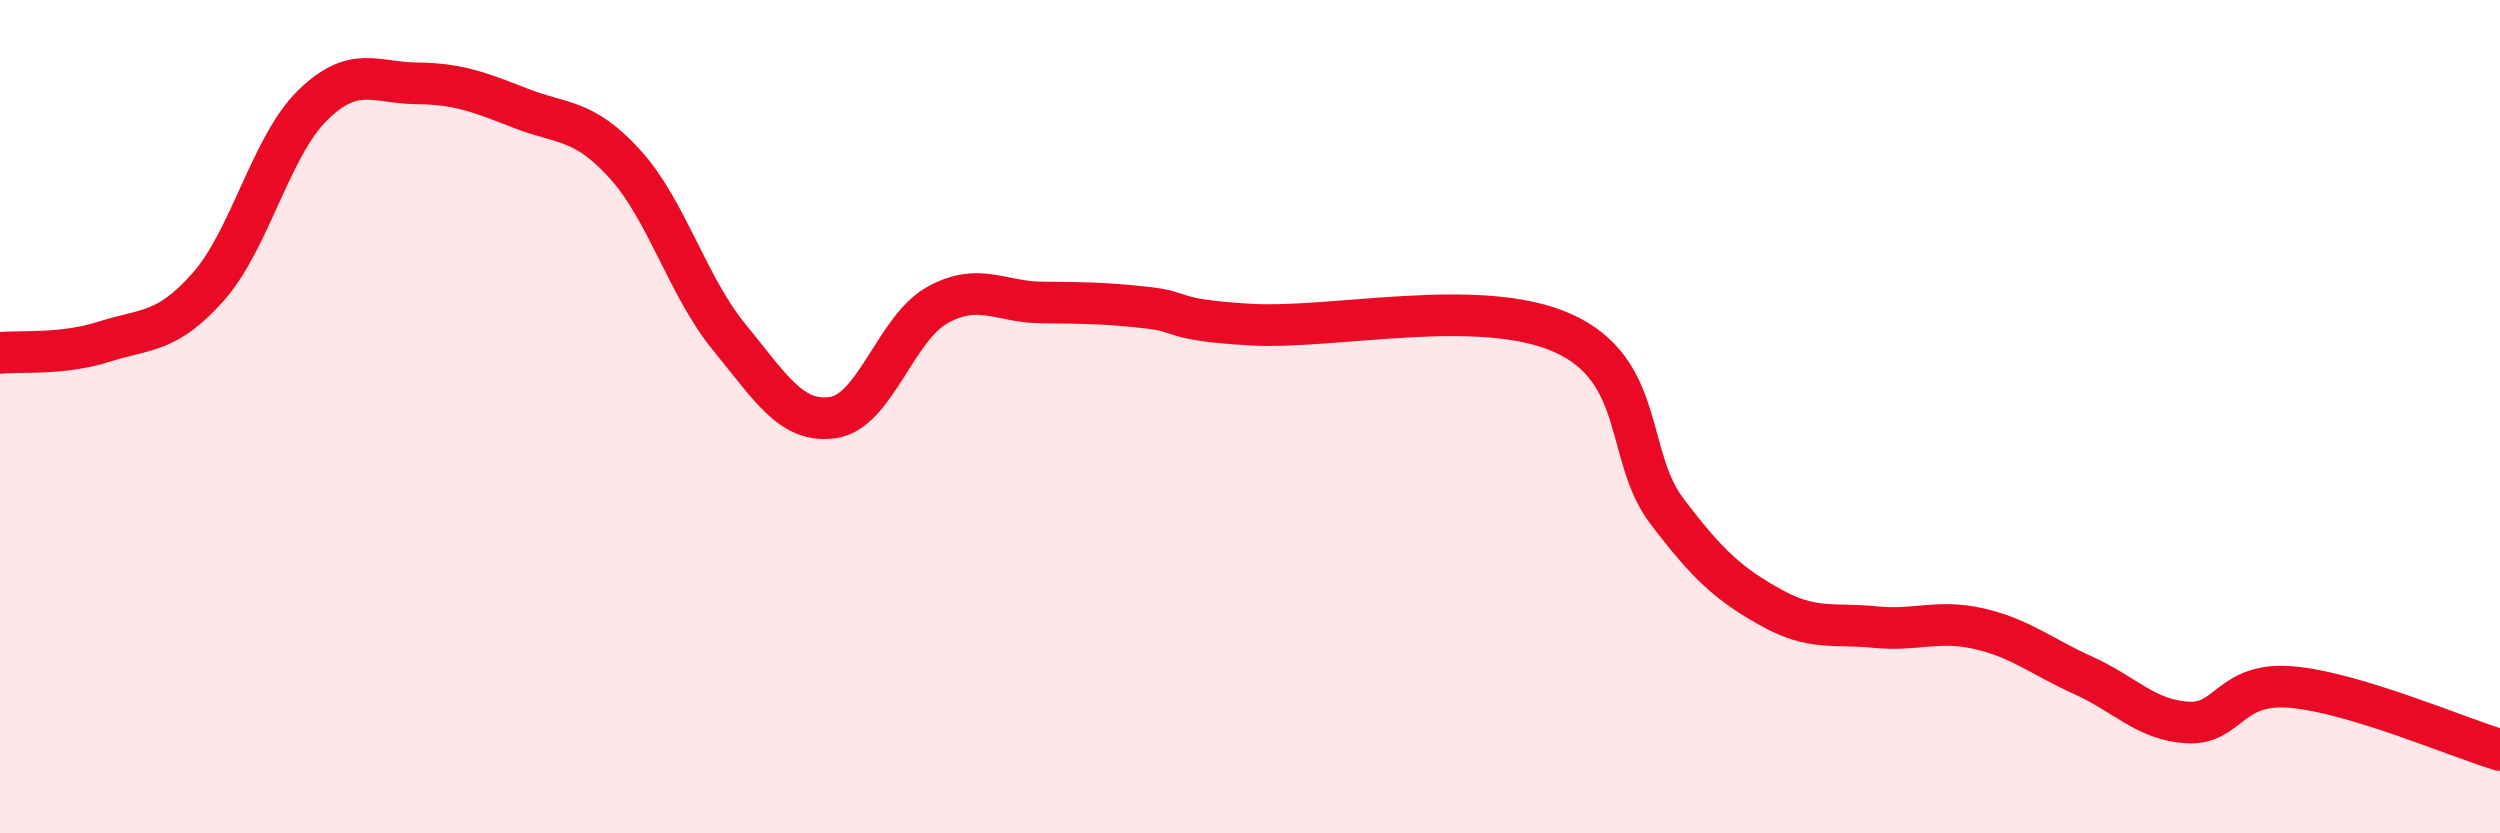
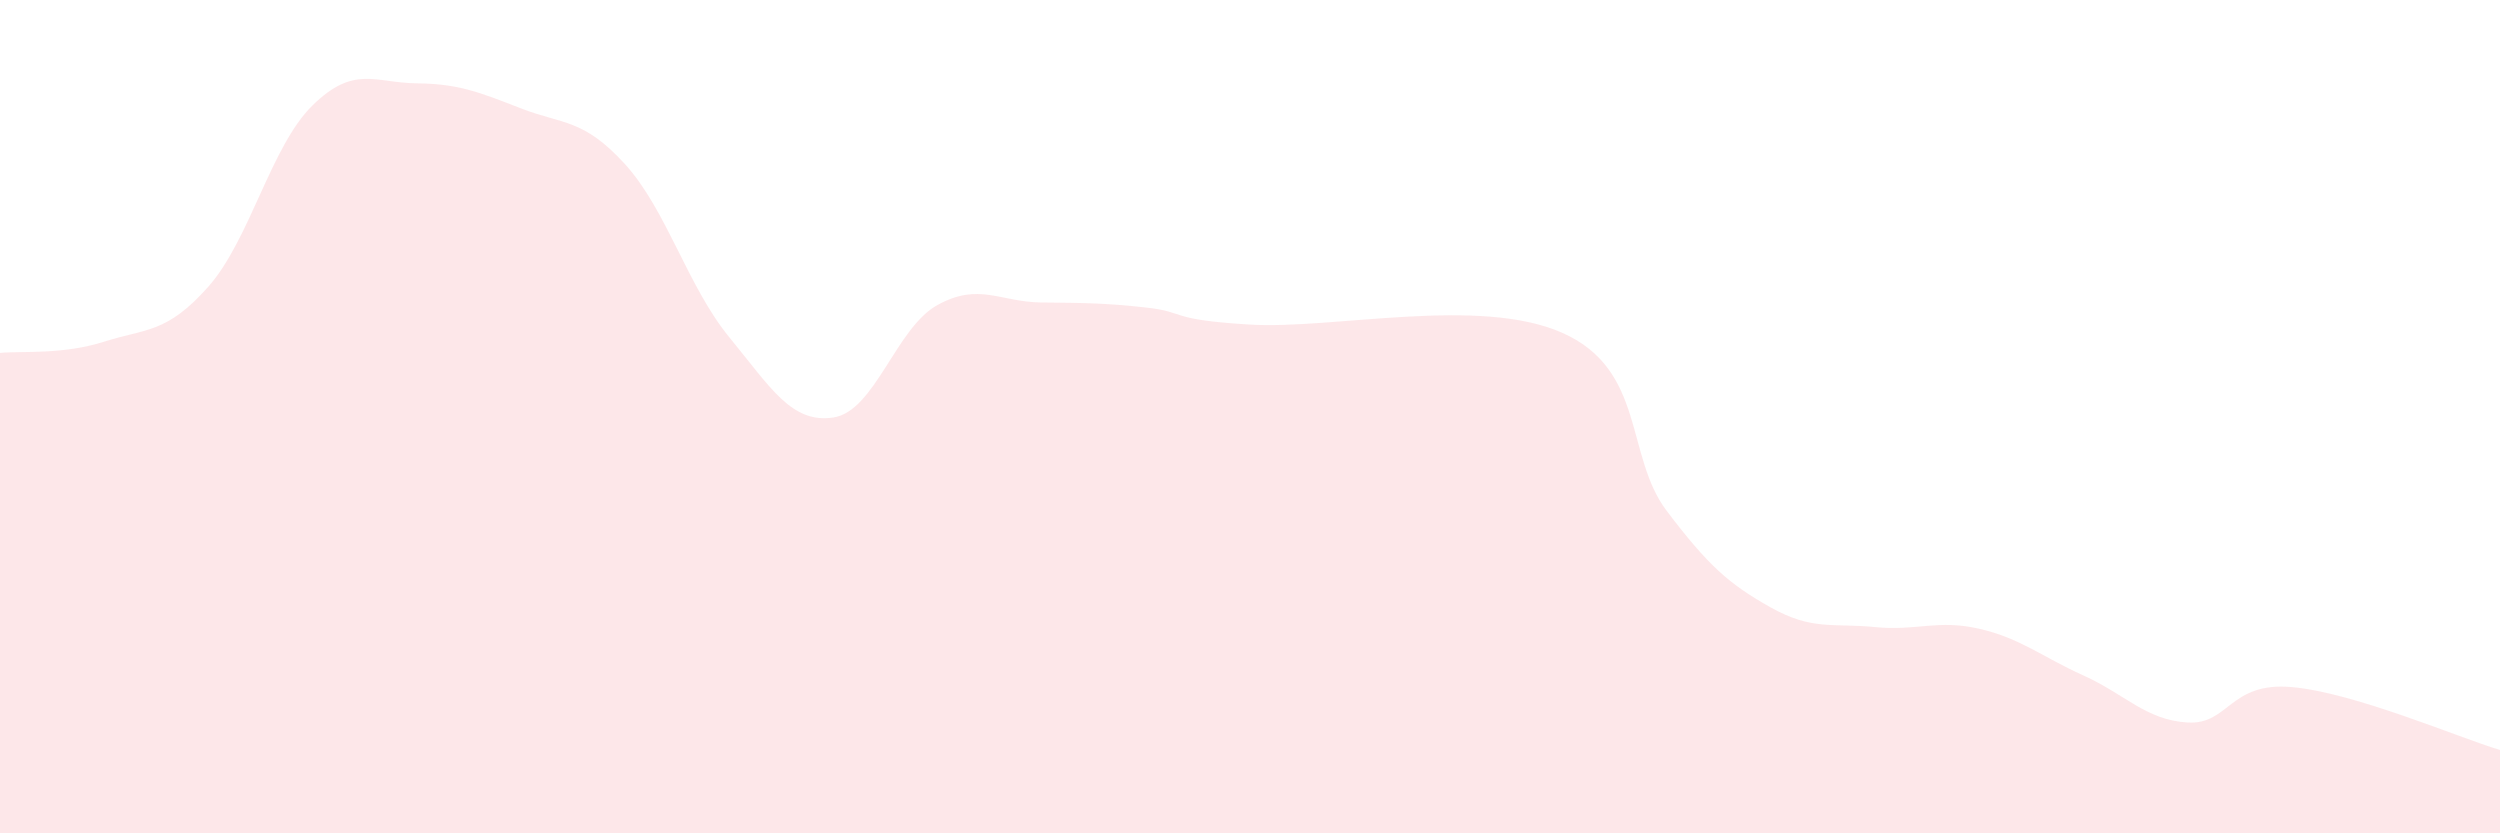
<svg xmlns="http://www.w3.org/2000/svg" width="60" height="20" viewBox="0 0 60 20">
  <path d="M 0,8.47 C 0.5,8.42 1.5,8.52 2.5,8.2 C 3.5,7.88 4,8.01 5,6.88 C 6,5.75 6.5,3.51 7.5,2.53 C 8.5,1.55 9,1.99 10,2 C 11,2.01 11.5,2.21 12.5,2.6 C 13.5,2.99 14,2.84 15,3.94 C 16,5.04 16.5,6.87 17.5,8.09 C 18.5,9.31 19,10.17 20,10.02 C 21,9.87 21.5,7.87 22.5,7.32 C 23.5,6.77 24,7.25 25,7.26 C 26,7.27 26.5,7.27 27.5,7.38 C 28.5,7.49 28,7.67 30,7.79 C 32,7.91 35.5,7.1 37.5,7.99 C 39.5,8.88 39,10.94 40,12.26 C 41,13.58 41.5,14.02 42.5,14.58 C 43.5,15.14 44,14.95 45,15.05 C 46,15.15 46.5,14.86 47.5,15.09 C 48.5,15.32 49,15.76 50,16.21 C 51,16.66 51.5,17.28 52.5,17.34 C 53.5,17.4 53.5,16.36 55,16.49 C 56.5,16.62 59,17.7 60,18L60 20L0 20Z" fill="#EB0A25" opacity="0.1" stroke-linecap="round" stroke-linejoin="round" />
-   <path d="M 0,8.47 C 0.5,8.42 1.5,8.52 2.5,8.2 C 3.5,7.88 4,8.01 5,6.88 C 6,5.75 6.5,3.51 7.5,2.53 C 8.5,1.55 9,1.99 10,2 C 11,2.01 11.5,2.21 12.5,2.6 C 13.5,2.99 14,2.84 15,3.94 C 16,5.04 16.5,6.87 17.5,8.09 C 18.5,9.31 19,10.17 20,10.02 C 21,9.87 21.5,7.87 22.5,7.32 C 23.5,6.77 24,7.25 25,7.26 C 26,7.27 26.5,7.27 27.5,7.38 C 28.5,7.49 28,7.67 30,7.79 C 32,7.91 35.5,7.1 37.5,7.99 C 39.5,8.88 39,10.94 40,12.26 C 41,13.58 41.5,14.02 42.5,14.58 C 43.5,15.14 44,14.95 45,15.05 C 46,15.15 46.5,14.86 47.5,15.09 C 48.5,15.32 49,15.76 50,16.21 C 51,16.66 51.5,17.28 52.5,17.34 C 53.5,17.4 53.5,16.36 55,16.49 C 56.5,16.62 59,17.7 60,18" stroke="#EB0A25" stroke-width="1" fill="none" stroke-linecap="round" stroke-linejoin="round" />
</svg>